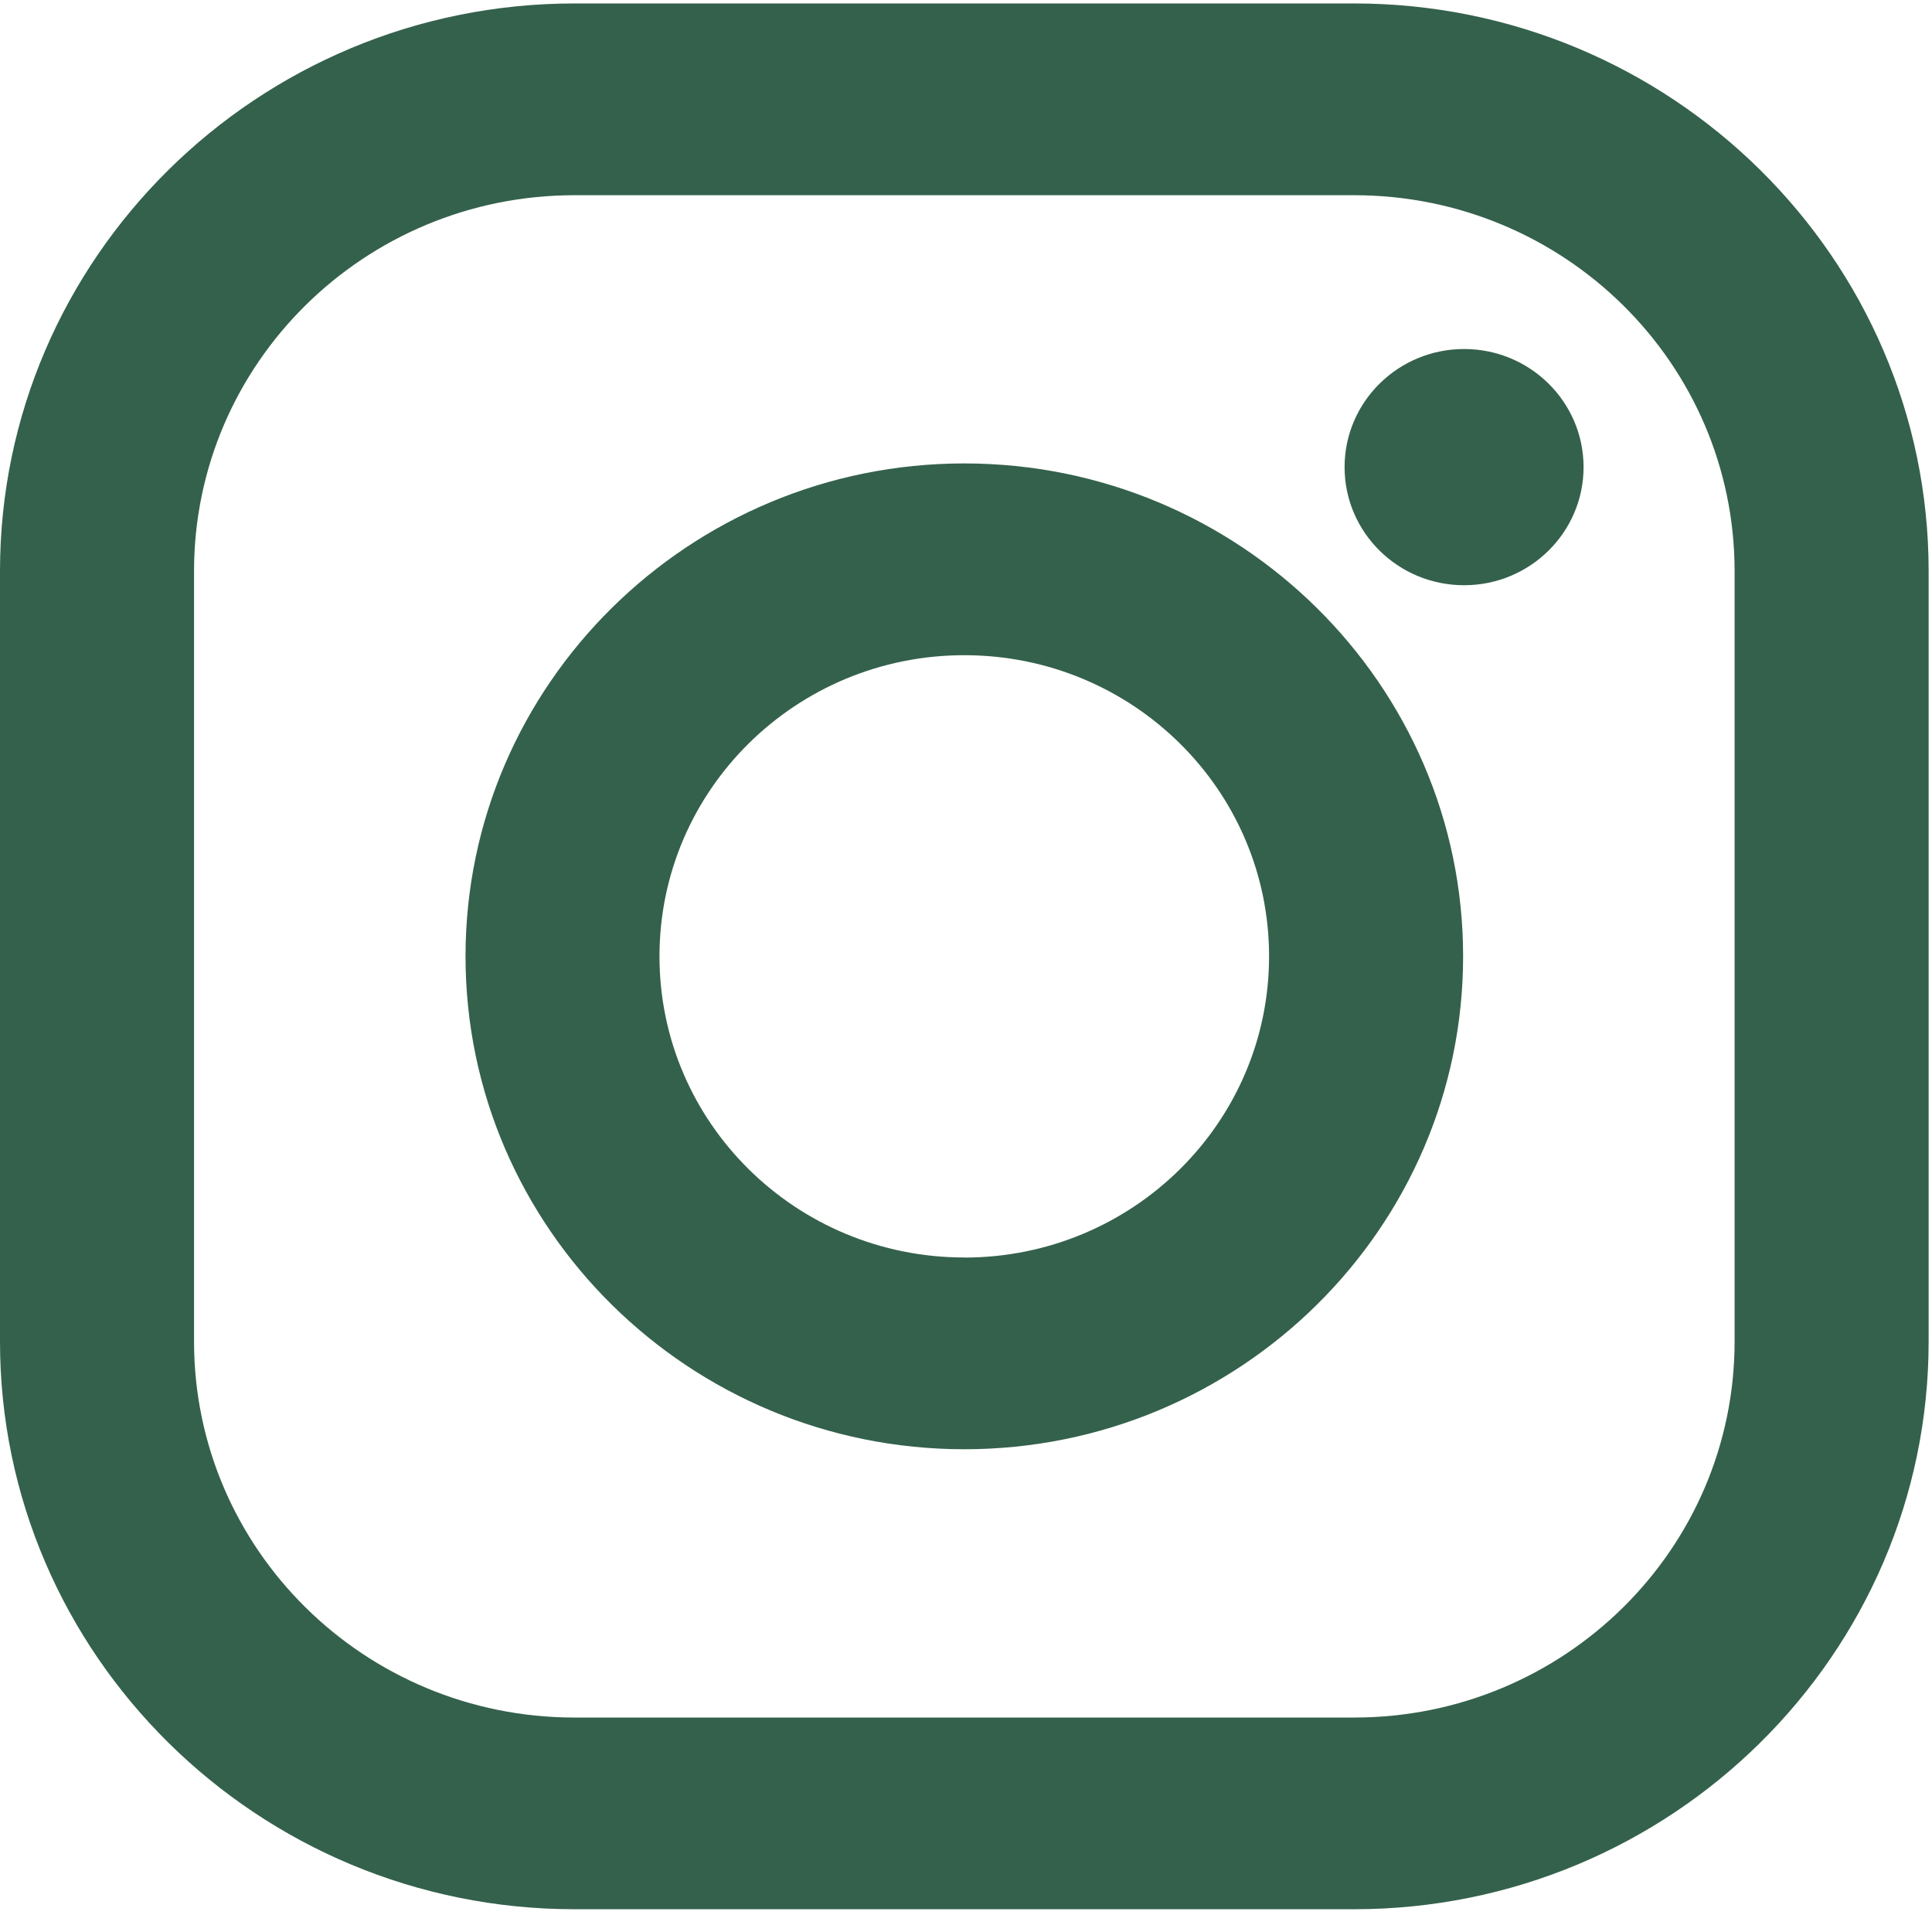
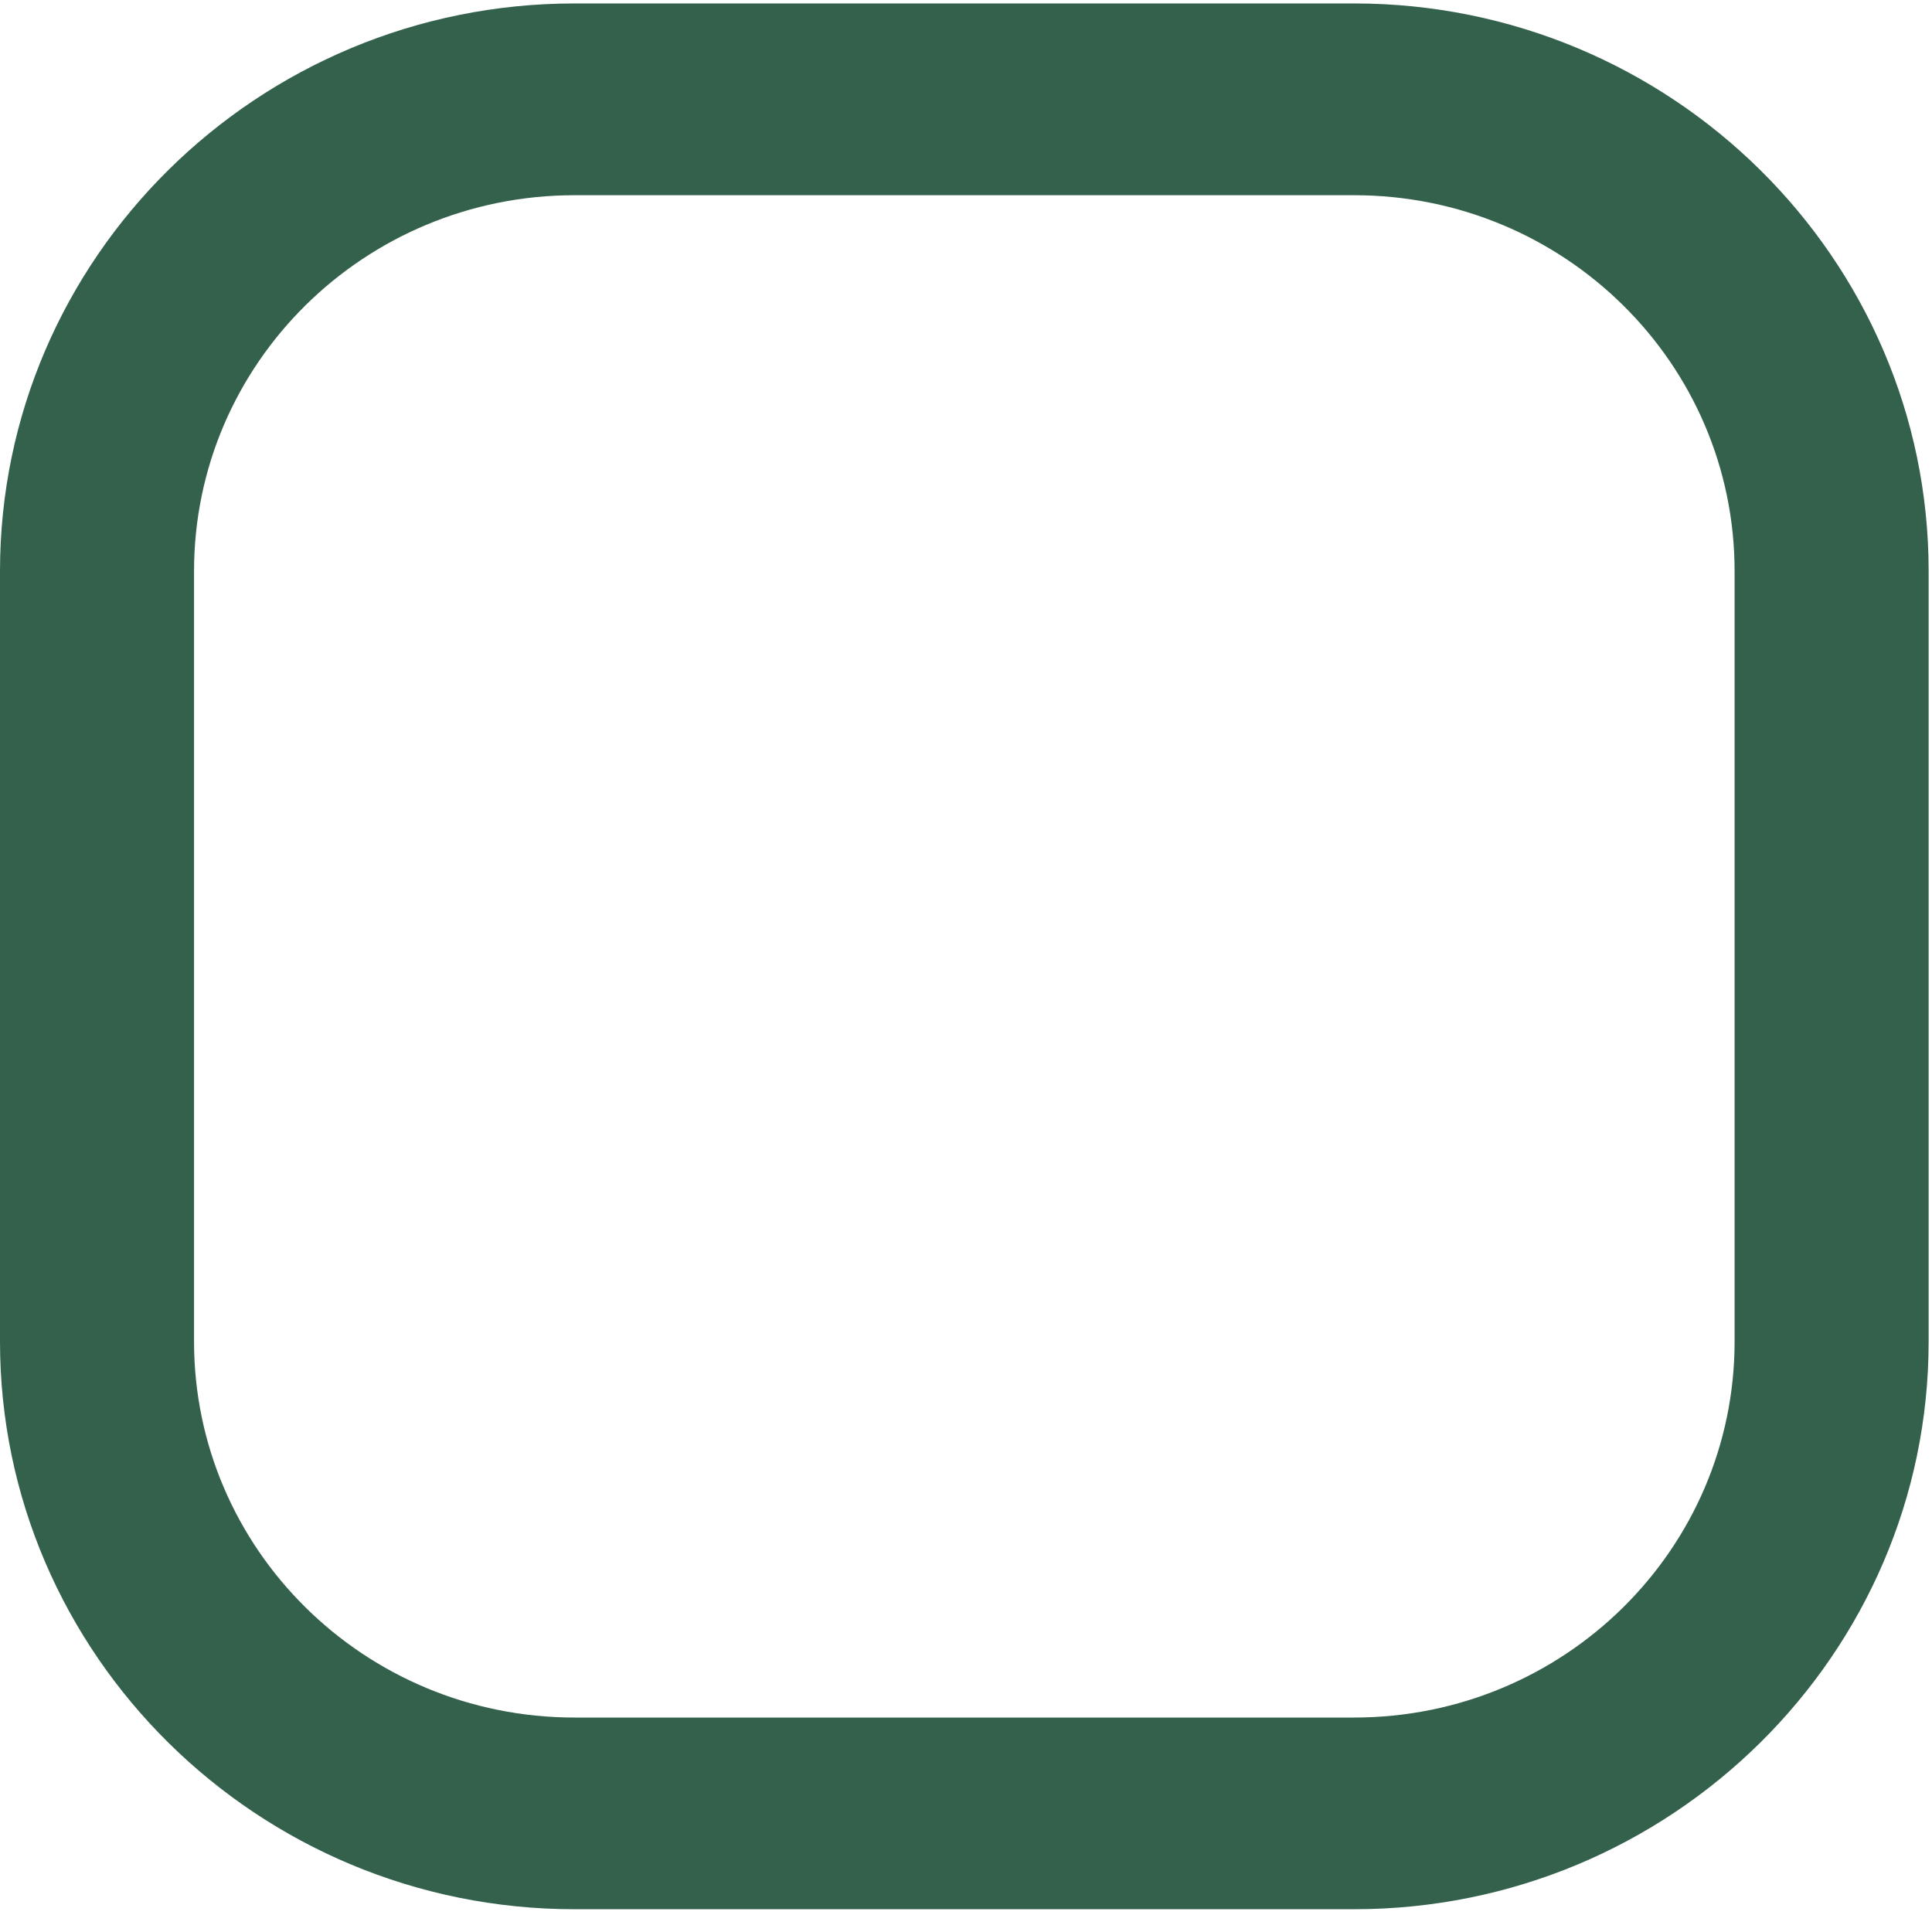
<svg xmlns="http://www.w3.org/2000/svg" width="23" height="23" viewBox="0 0 23 23">
  <title>Instagram</title>
  <g fill="#34614c" fill-rule="evenodd">
    <path d="M16.12 20.447H6.84c-2.502 0-4.53-2.005-4.53-4.477V6.8c0-2.472 2.028-4.476 4.53-4.476h9.28c2.502 0 4.53 2.004 4.53 4.476v9.17c0 2.472-2.028 4.477-4.53 4.477m0-20.406H6.84C3.068.041 0 3.073 0 6.8v9.17c0 3.727 3.068 6.759 6.84 6.759h9.28c3.771 0 6.84-3.032 6.84-6.759V6.8c0-3.727-3.069-6.759-6.84-6.759" />
-     <path d="M11.48 14.97c-2.004 0-3.629-1.605-3.629-3.585S9.476 7.8 11.48 7.8s3.628 1.605 3.628 3.585-1.624 3.586-3.628 3.586m0-9.454c-3.274 0-5.938 2.633-5.938 5.868 0 3.236 2.664 5.868 5.938 5.868 3.274 0 5.938-2.632 5.938-5.868 0-3.235-2.664-5.868-5.938-5.868m5.95-1.362c-.786 0-1.423.63-1.423 1.406 0 .777.637 1.406 1.423 1.406.785 0 1.422-.63 1.422-1.406 0-.776-.637-1.406-1.422-1.406" />
  </g>
</svg>